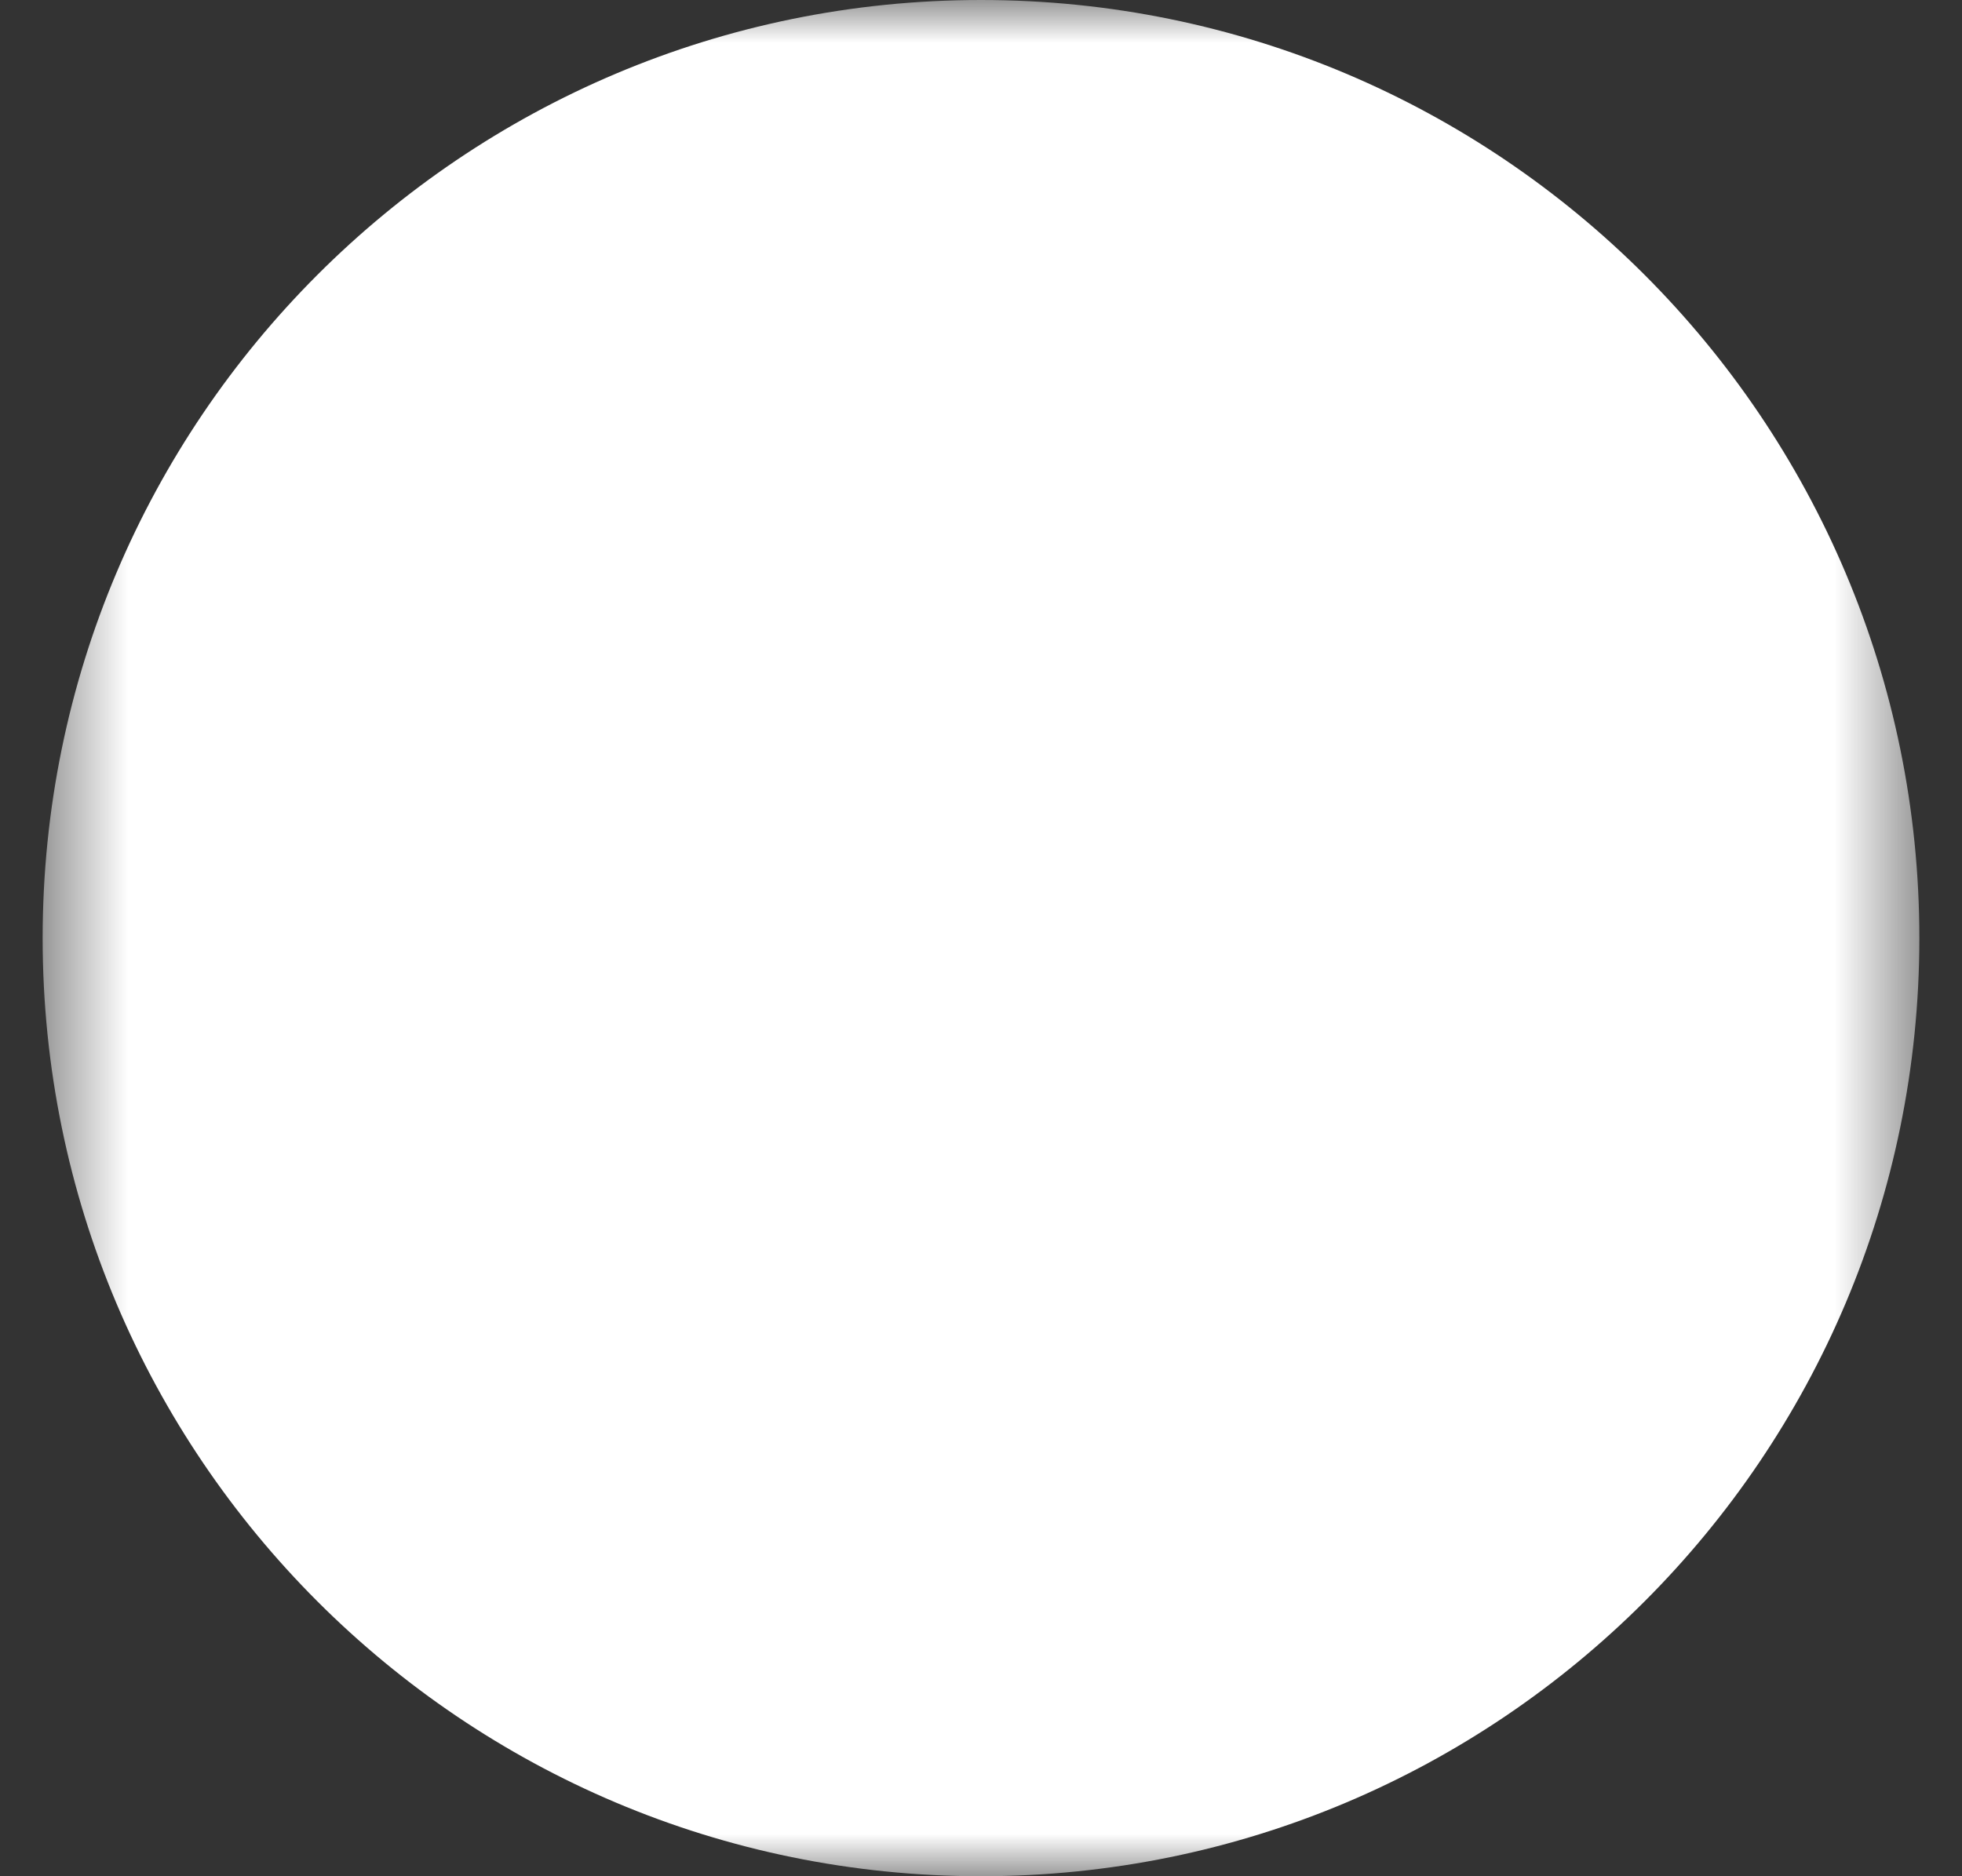
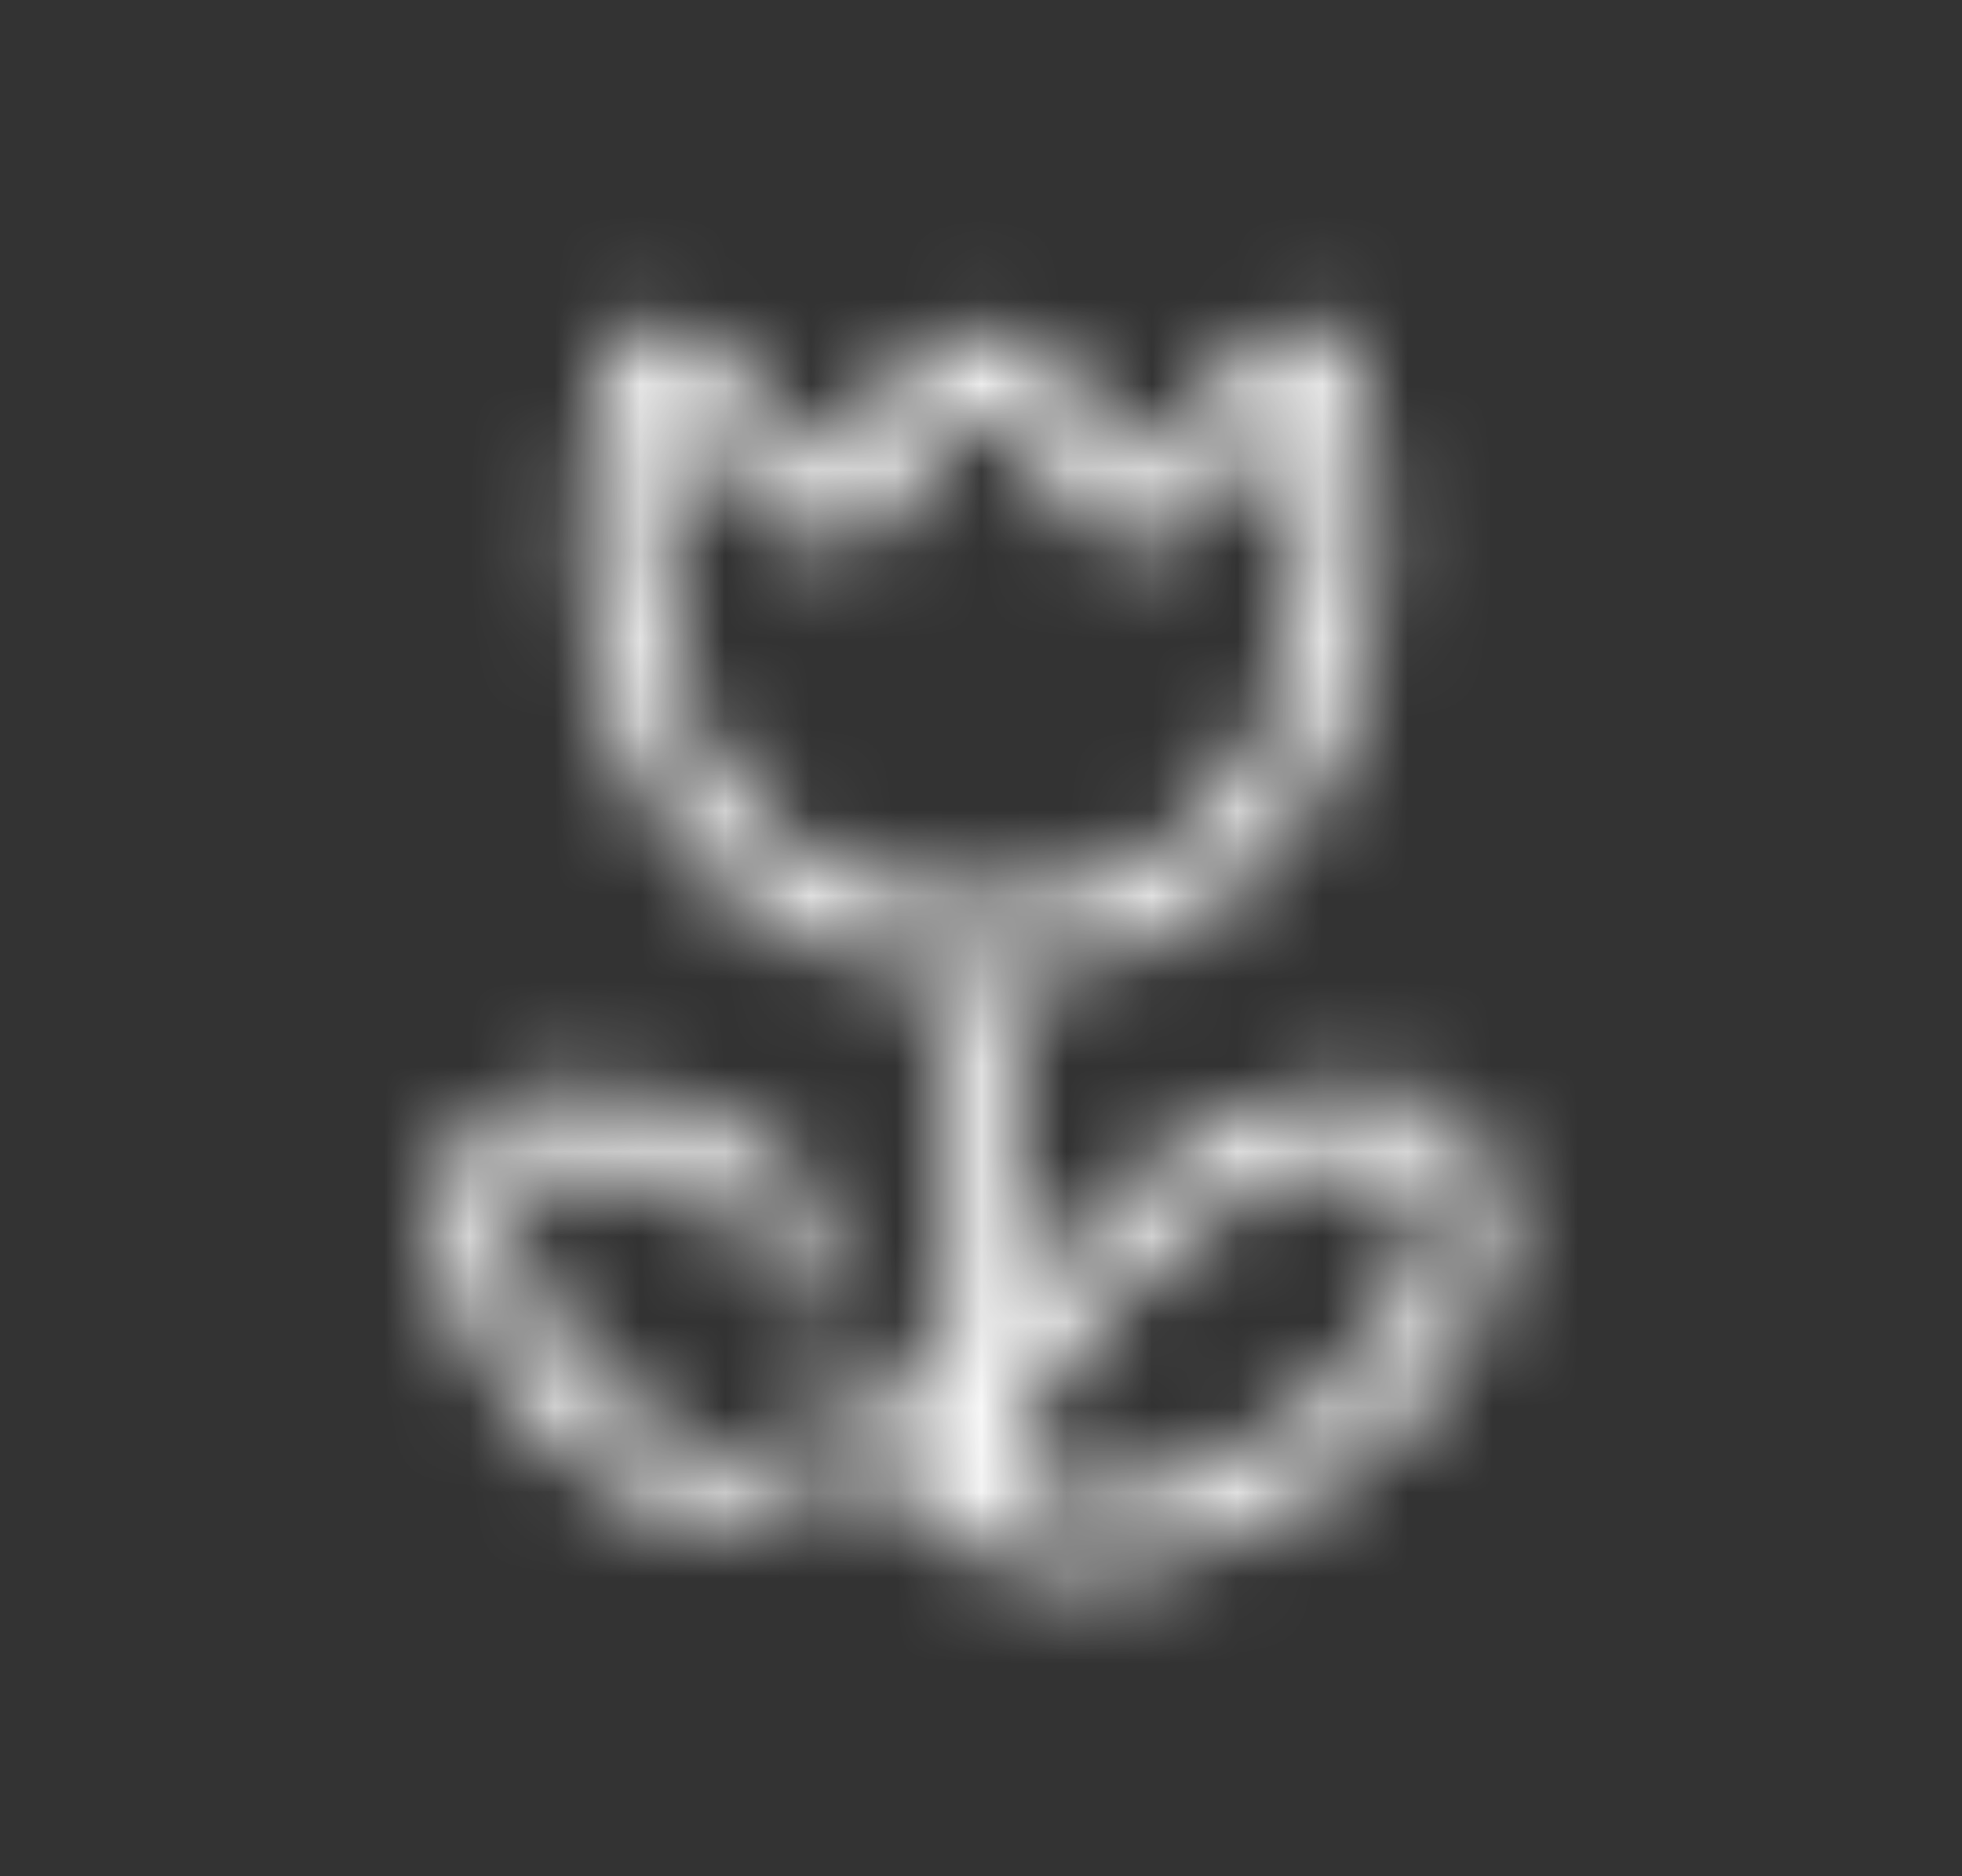
<svg xmlns="http://www.w3.org/2000/svg" width="23" height="22" viewBox="0 0 23 22" fill="none">
  <rect x="0" y="0" width="23" height="22" fill="#333333" stroke="none" />
  <mask id="mask0_104_1617" style="mask-type:luminance" maskUnits="userSpaceOnUse" x="0" y="0" width="23" height="22">
-     <path d="M0.5 0H22.5V22H0.5V0Z" fill="white" />
    <path fill-rule="evenodd" clip-rule="evenodd" d="M14.002 4.826L13.941 4.892C13.658 5.201 13.484 5.377 13.34 5.492C13.203 5.313 13.068 5.134 12.933 4.953C12.688 4.637 12.485 4.408 12.277 4.232C12.023 4.018 11.771 3.894 11.5 3.894C11.356 3.895 11.218 3.929 11.084 3.995C10.757 4.154 10.482 4.452 10.115 4.966C10.069 5.03 9.953 5.196 9.883 5.296L9.83 5.372L9.74 5.497L9.727 5.486C9.575 5.371 9.393 5.194 9.093 4.88L9.035 4.819C8.584 4.345 8.461 4.221 8.272 4.067C8.118 3.941 7.985 3.861 7.841 3.825C7.709 3.789 7.568 3.804 7.447 3.869C7.326 3.934 7.235 4.042 7.192 4.172C6.961 4.812 6.844 5.487 6.846 6.167C6.846 9.286 8.552 11.423 11.5 11.423C14.448 11.423 16.153 9.286 16.153 6.167C16.155 5.487 16.037 4.812 15.806 4.172C15.764 4.043 15.672 3.934 15.552 3.87C15.431 3.805 15.29 3.79 15.158 3.826C15.014 3.863 14.884 3.945 14.735 4.072C14.553 4.227 14.439 4.348 14.002 4.826ZM7.692 6.167C7.692 5.71 7.752 5.262 7.869 4.837C7.981 4.942 8.127 5.092 8.422 5.403L8.481 5.464C8.812 5.811 9.014 6.006 9.212 6.158C9.597 6.453 9.951 6.557 10.247 6.218C10.327 6.128 10.408 6.02 10.521 5.86C10.528 5.851 10.551 5.818 10.582 5.774L10.803 5.459C11.088 5.061 11.298 4.832 11.453 4.756C11.468 4.748 11.483 4.742 11.5 4.738C11.533 4.738 11.616 4.781 11.731 4.878C11.884 5.005 12.053 5.197 12.263 5.47C12.236 5.435 12.724 6.088 12.838 6.218C13.134 6.558 13.49 6.451 13.864 6.155C14.055 6.003 14.25 5.806 14.565 5.463L14.627 5.395C14.893 5.104 15.031 4.954 15.135 4.852C15.249 5.272 15.307 5.715 15.307 6.166C15.307 8.854 13.933 10.576 11.5 10.576C9.066 10.576 7.692 8.855 7.692 6.167Z" fill="black" />
    <path d="M11.077 11.846C11.077 11.734 11.121 11.626 11.201 11.547C11.28 11.468 11.387 11.423 11.5 11.423C11.612 11.423 11.72 11.468 11.799 11.547C11.878 11.626 11.923 11.734 11.923 11.846V17.346C11.923 17.458 11.878 17.566 11.799 17.645C11.72 17.725 11.612 17.769 11.5 17.769C11.387 17.769 11.28 17.725 11.201 17.645C11.121 17.566 11.077 17.458 11.077 17.346V11.846Z" fill="black" />
    <path fill-rule="evenodd" clip-rule="evenodd" d="M13.267 13.875C11.596 15.277 10.486 17.079 11.256 17.997C12.042 18.933 14.521 18.346 15.986 17.117C17.412 15.92 18.044 14.238 17.251 13.294C16.458 12.349 14.692 12.679 13.267 13.875ZM15.442 16.468C14.29 17.436 12.288 17.91 11.905 17.453C11.597 17.086 12.497 15.625 13.811 14.523C14.926 13.588 16.194 13.351 16.603 13.838C17.012 14.325 16.557 15.532 15.442 16.468Z" fill="black" />
-     <path fill-rule="evenodd" clip-rule="evenodd" d="M9.477 13.875C11.149 15.277 12.259 17.079 11.489 17.997C10.703 18.933 8.223 18.346 6.759 17.117C5.333 15.92 4.702 14.238 5.495 13.294C6.287 12.349 8.052 12.679 9.478 13.875M7.304 16.468C8.457 17.436 10.458 17.91 10.841 17.453C11.149 17.086 10.249 15.625 8.935 14.523C7.82 13.588 6.552 13.351 6.143 13.838C5.735 14.325 6.188 15.532 7.304 16.468Z" fill="black" />
+     <path fill-rule="evenodd" clip-rule="evenodd" d="M9.477 13.875C10.703 18.933 8.223 18.346 6.759 17.117C5.333 15.92 4.702 14.238 5.495 13.294C6.287 12.349 8.052 12.679 9.478 13.875M7.304 16.468C8.457 17.436 10.458 17.91 10.841 17.453C11.149 17.086 10.249 15.625 8.935 14.523C7.82 13.588 6.552 13.351 6.143 13.838C5.735 14.325 6.188 15.532 7.304 16.468Z" fill="black" />
  </mask>
  <g mask="url(#mask0_104_1617)">
    <path d="M11.5 22C17.575 22 22.5 17.075 22.5 11C22.5 4.925 17.575 0 11.5 0C5.425 0 0.5 4.925 0.5 11C0.5 17.075 5.425 22 11.5 22Z" fill="white" />
  </g>
</svg>